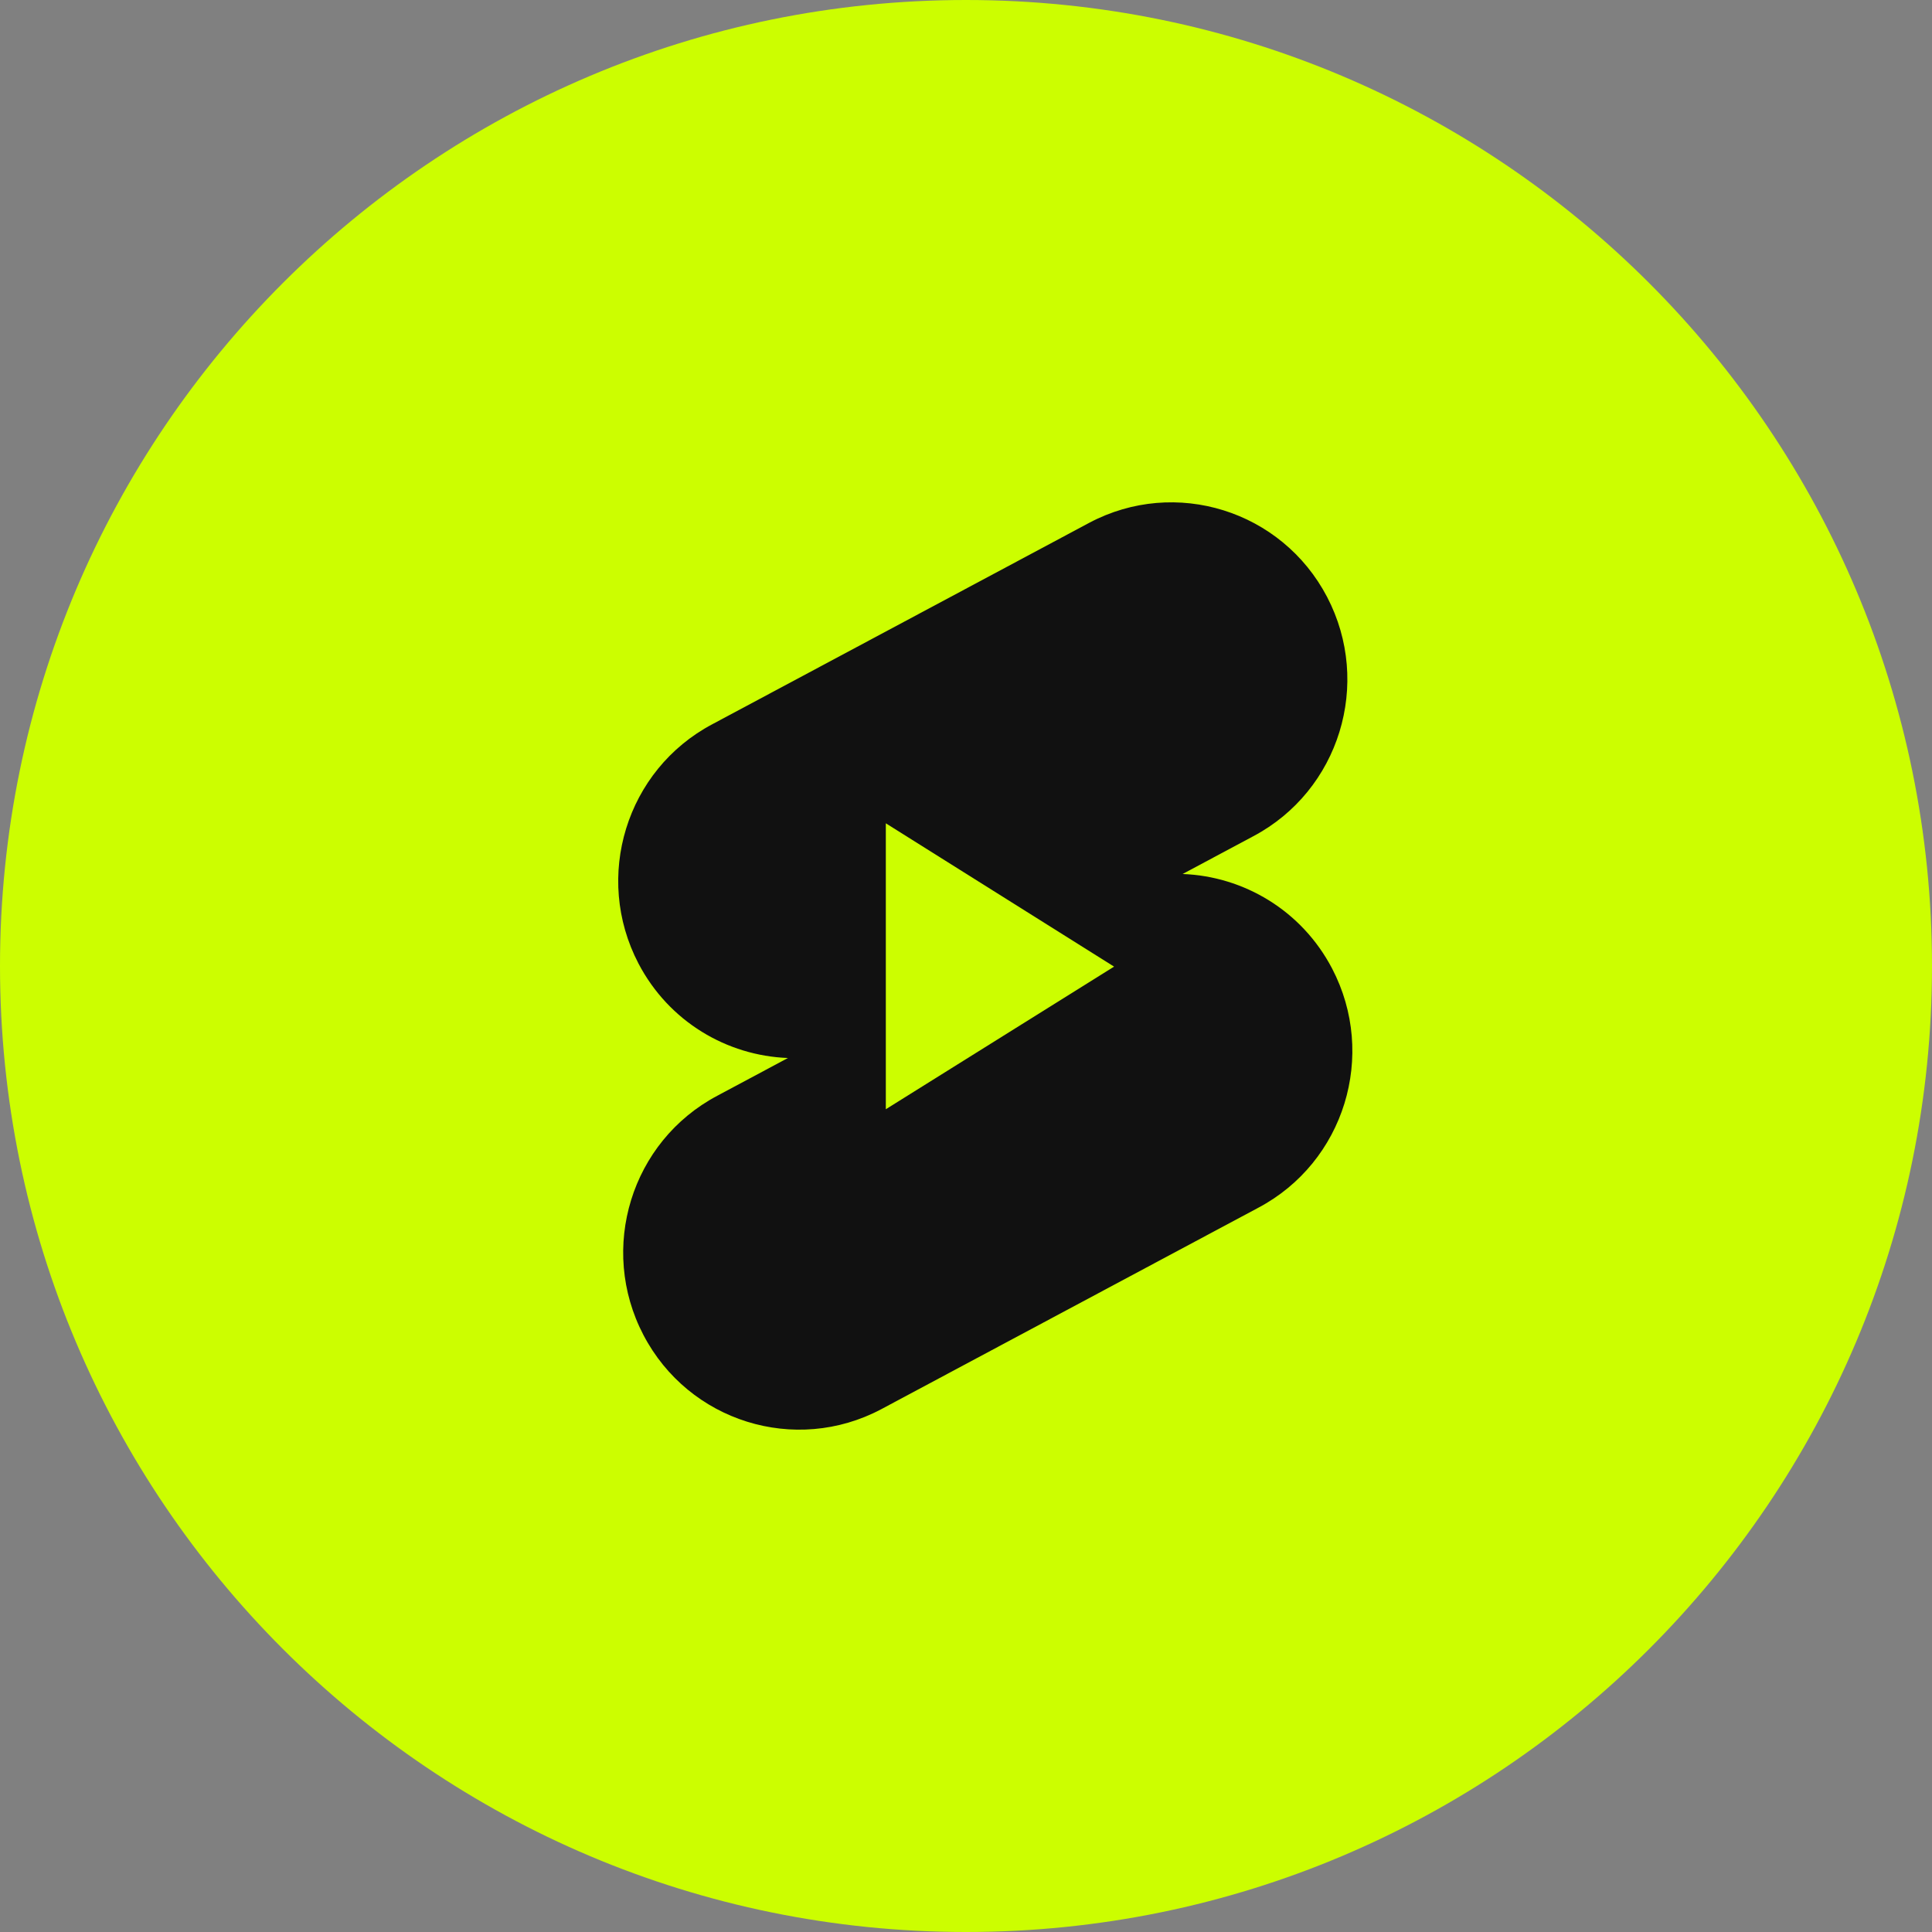
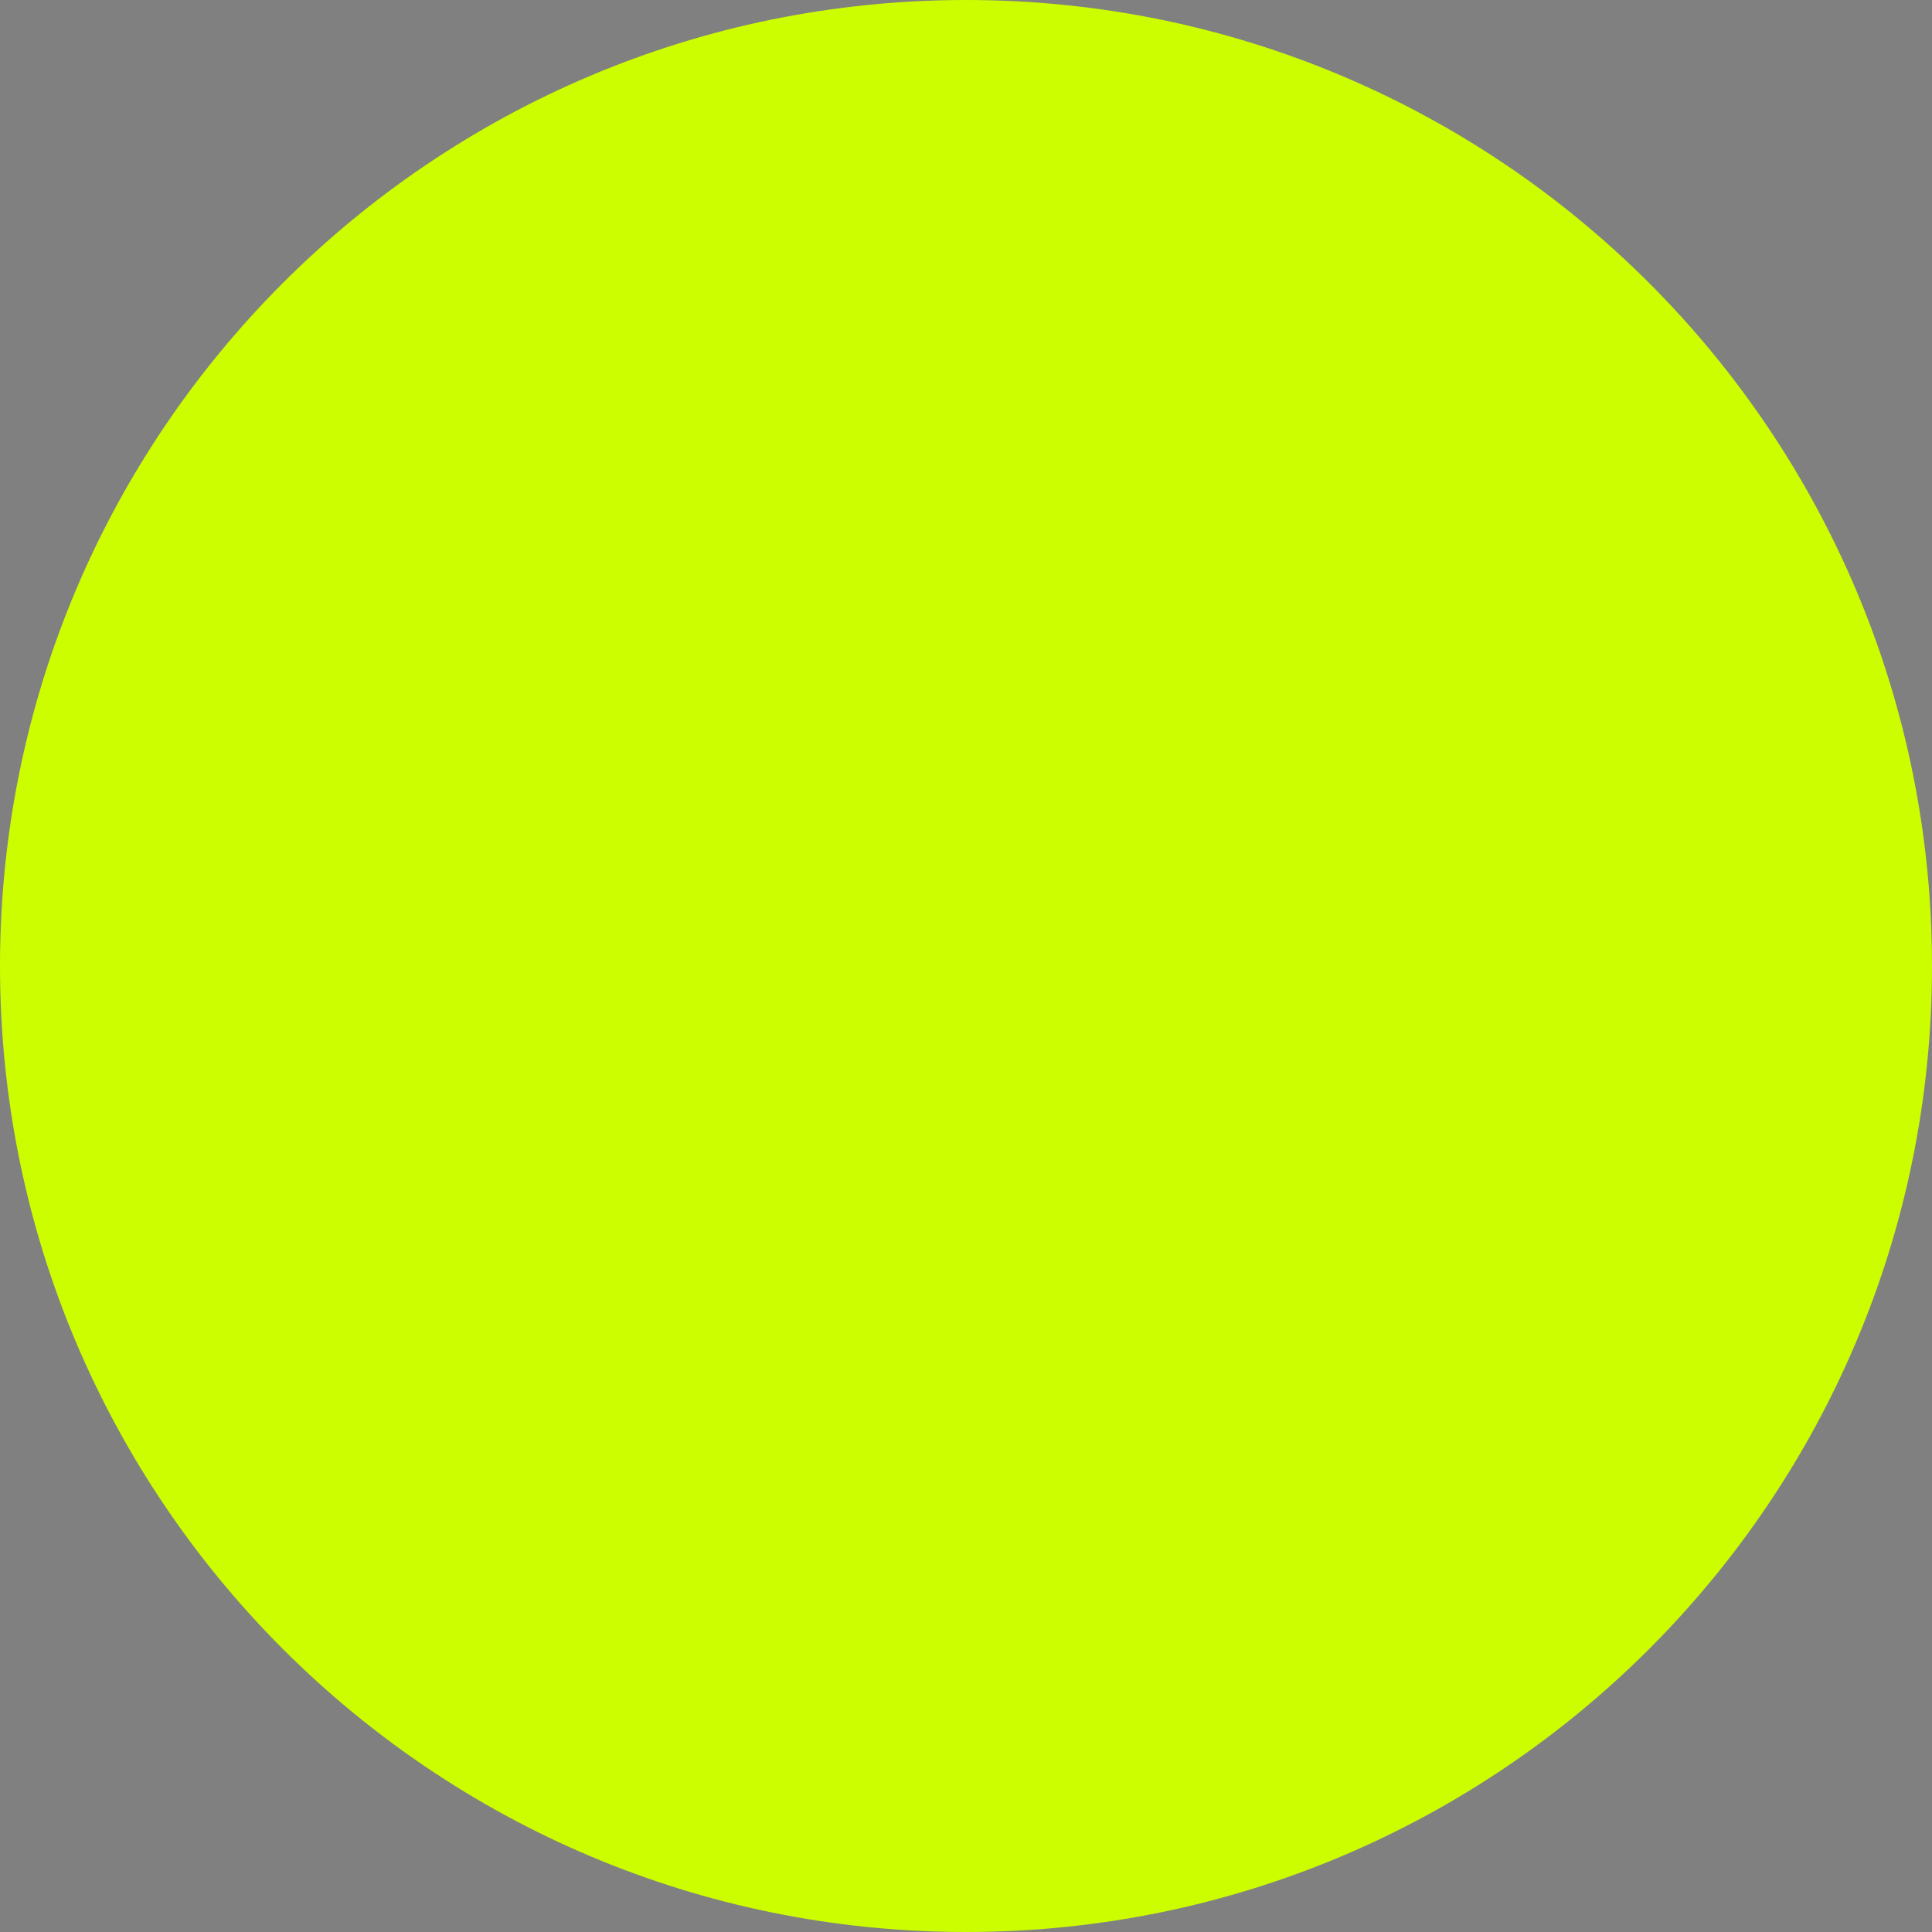
<svg xmlns="http://www.w3.org/2000/svg" width="50" height="50" viewBox="0 0 50 50" fill="none">
  <rect x="0" y="0" width="50" height="50" fill="#808080" stroke="none" />
  <path d="M50 25C50 11.193 38.807 0 25 0C11.193 0 0 11.193 0 25C0 38.807 11.193 50 25 50C38.807 50 50 38.807 50 25Z" fill="#CCFE00" />
  <g clip-path="url(#clip0_2105_41837)">
-     <path d="M28.192 13.529C30.418 12.35 33.173 13.209 34.345 15.449C35.516 17.689 34.662 20.461 32.436 21.641L30.606 22.619C32.183 22.678 33.686 23.559 34.474 25.064C35.645 27.305 34.792 30.076 32.565 31.256L22.805 36.471C20.58 37.65 17.824 36.791 16.653 34.551C15.481 32.31 16.336 29.539 18.562 28.359L20.392 27.381C18.815 27.322 17.311 26.441 16.524 24.936C15.353 22.695 16.207 19.924 18.433 18.744L28.192 13.529ZM22.925 21.307L28.832 25.016L22.925 28.707V21.307Z" fill="#111111" />
-     <path d="M22.925 21.307V28.707L28.832 25.016L22.925 21.307Z" fill="#CCFE00" />
-   </g>
+     </g>
  <defs>
    <clipPath id="clip0_2105_41837">
      <rect width="19" height="24" fill="white" transform="translate(16 13)" />
    </clipPath>
  </defs>
</svg>